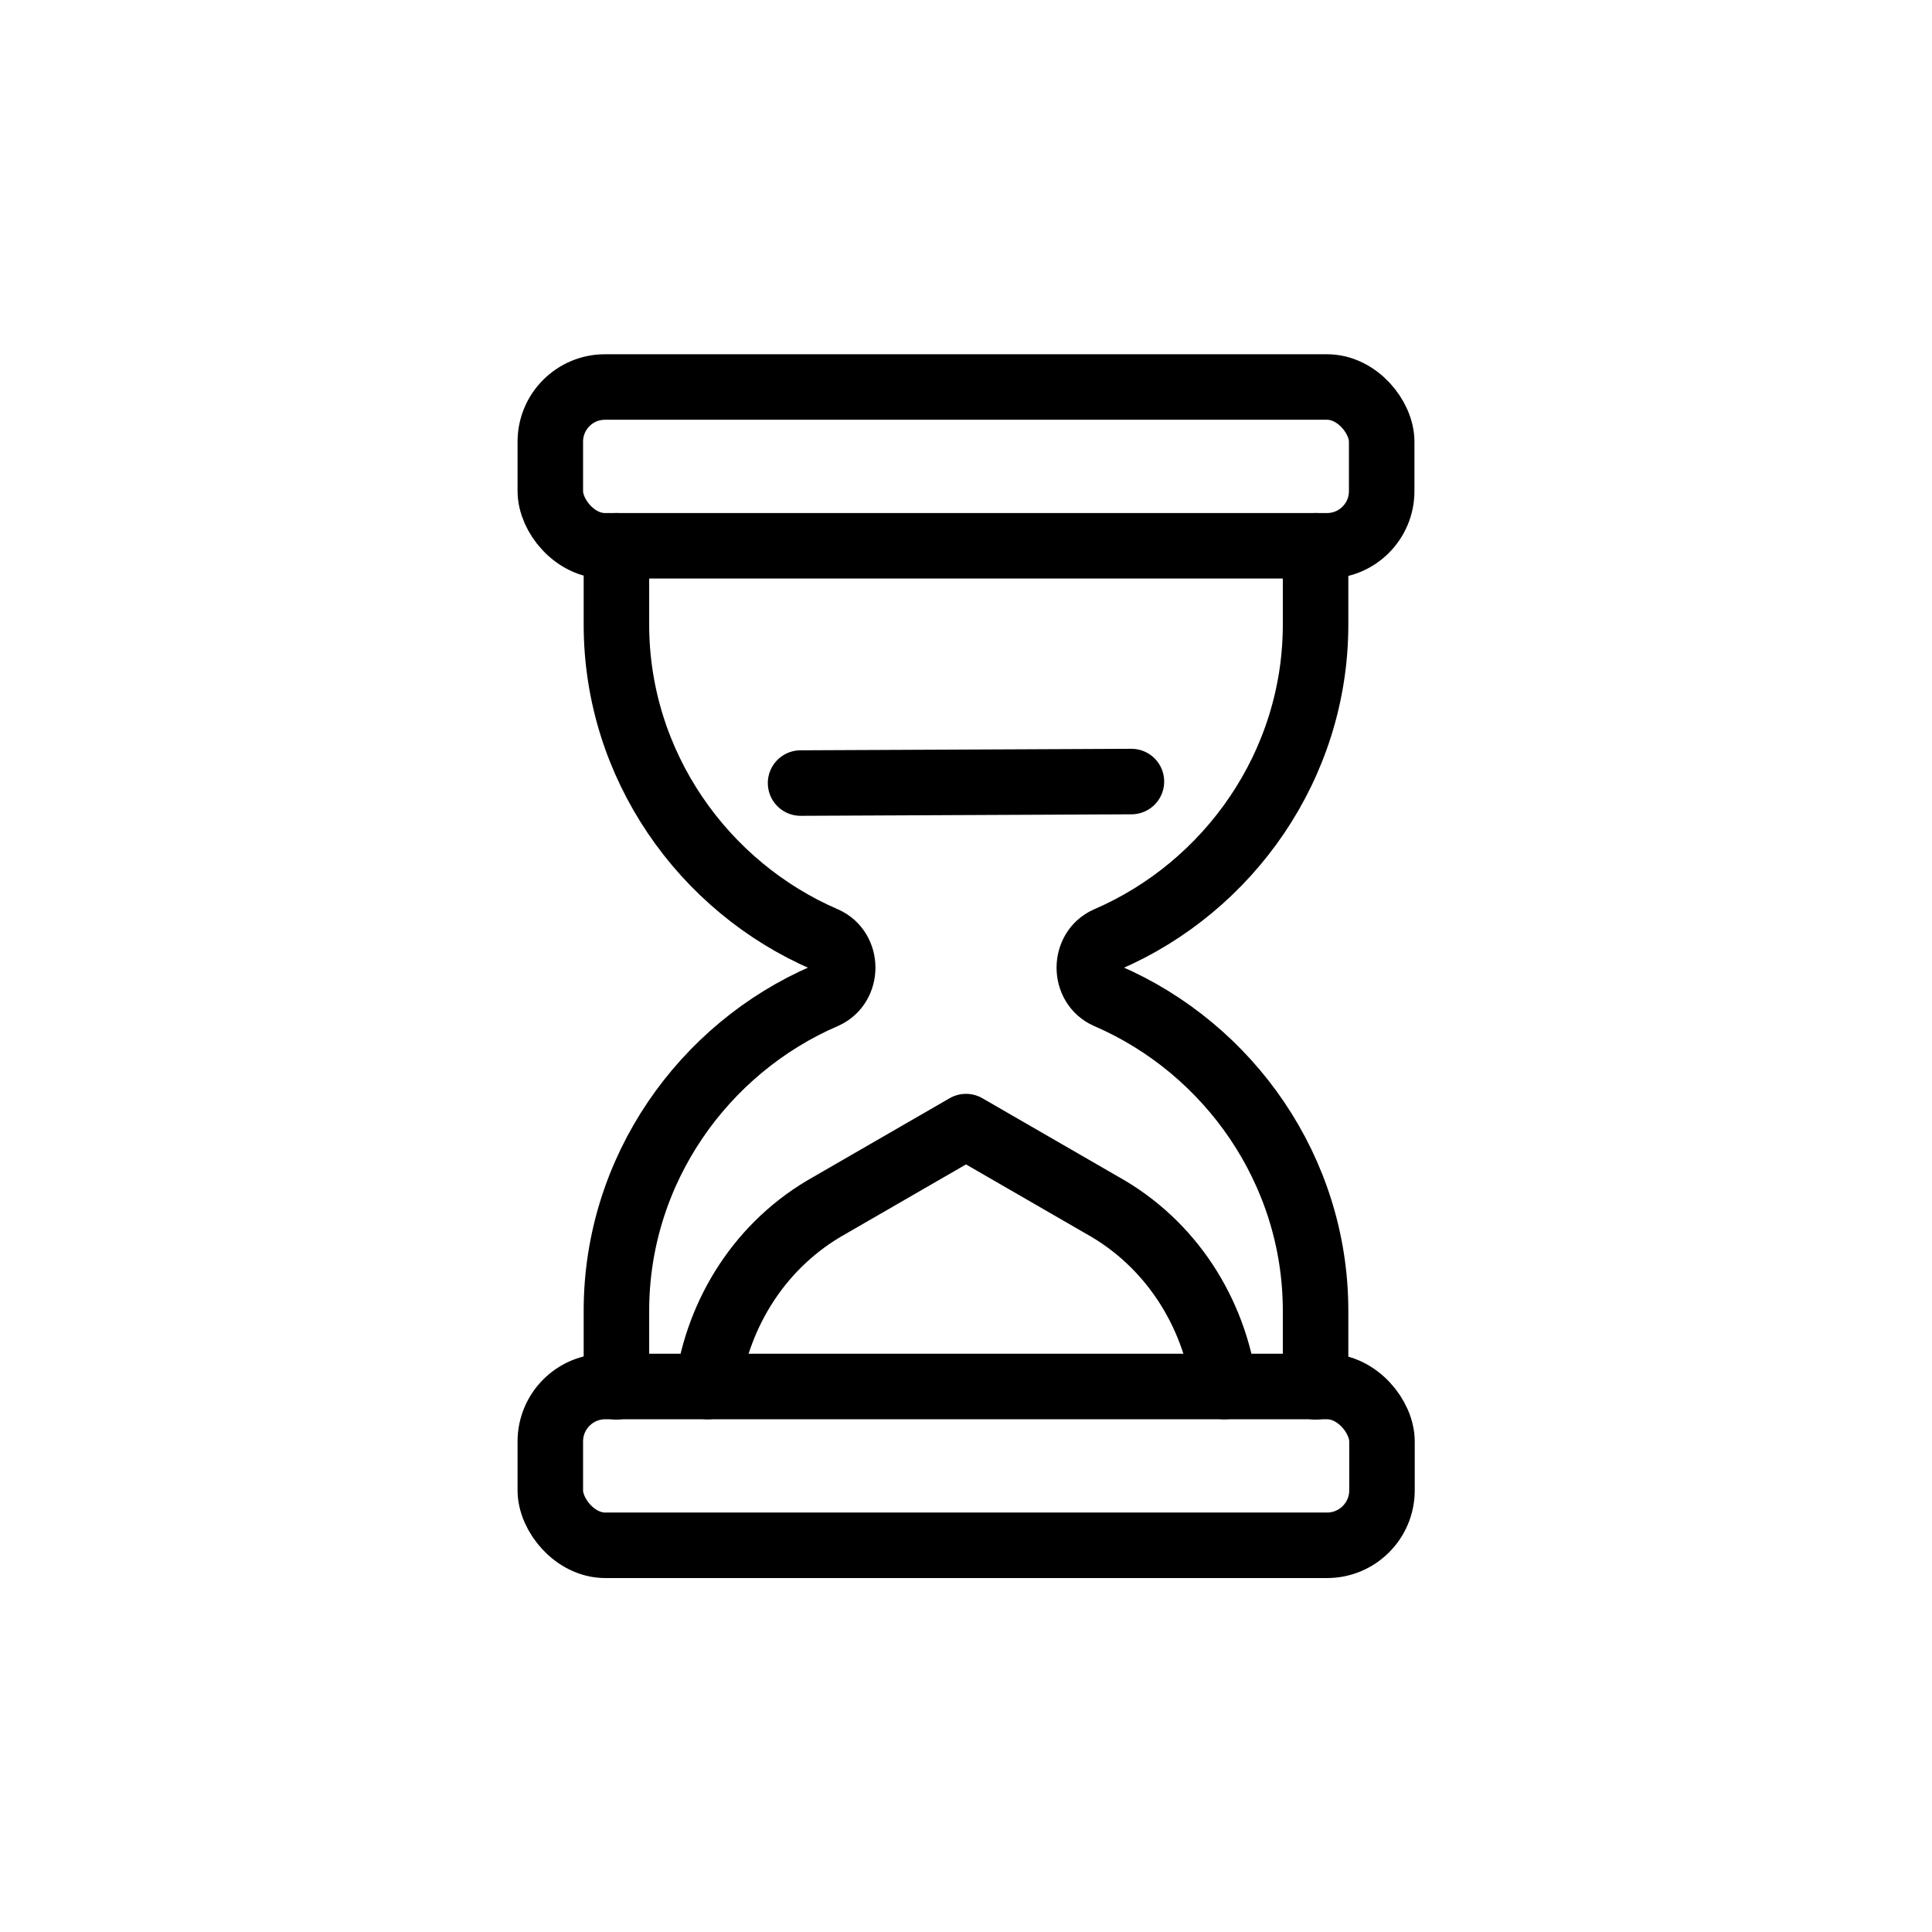
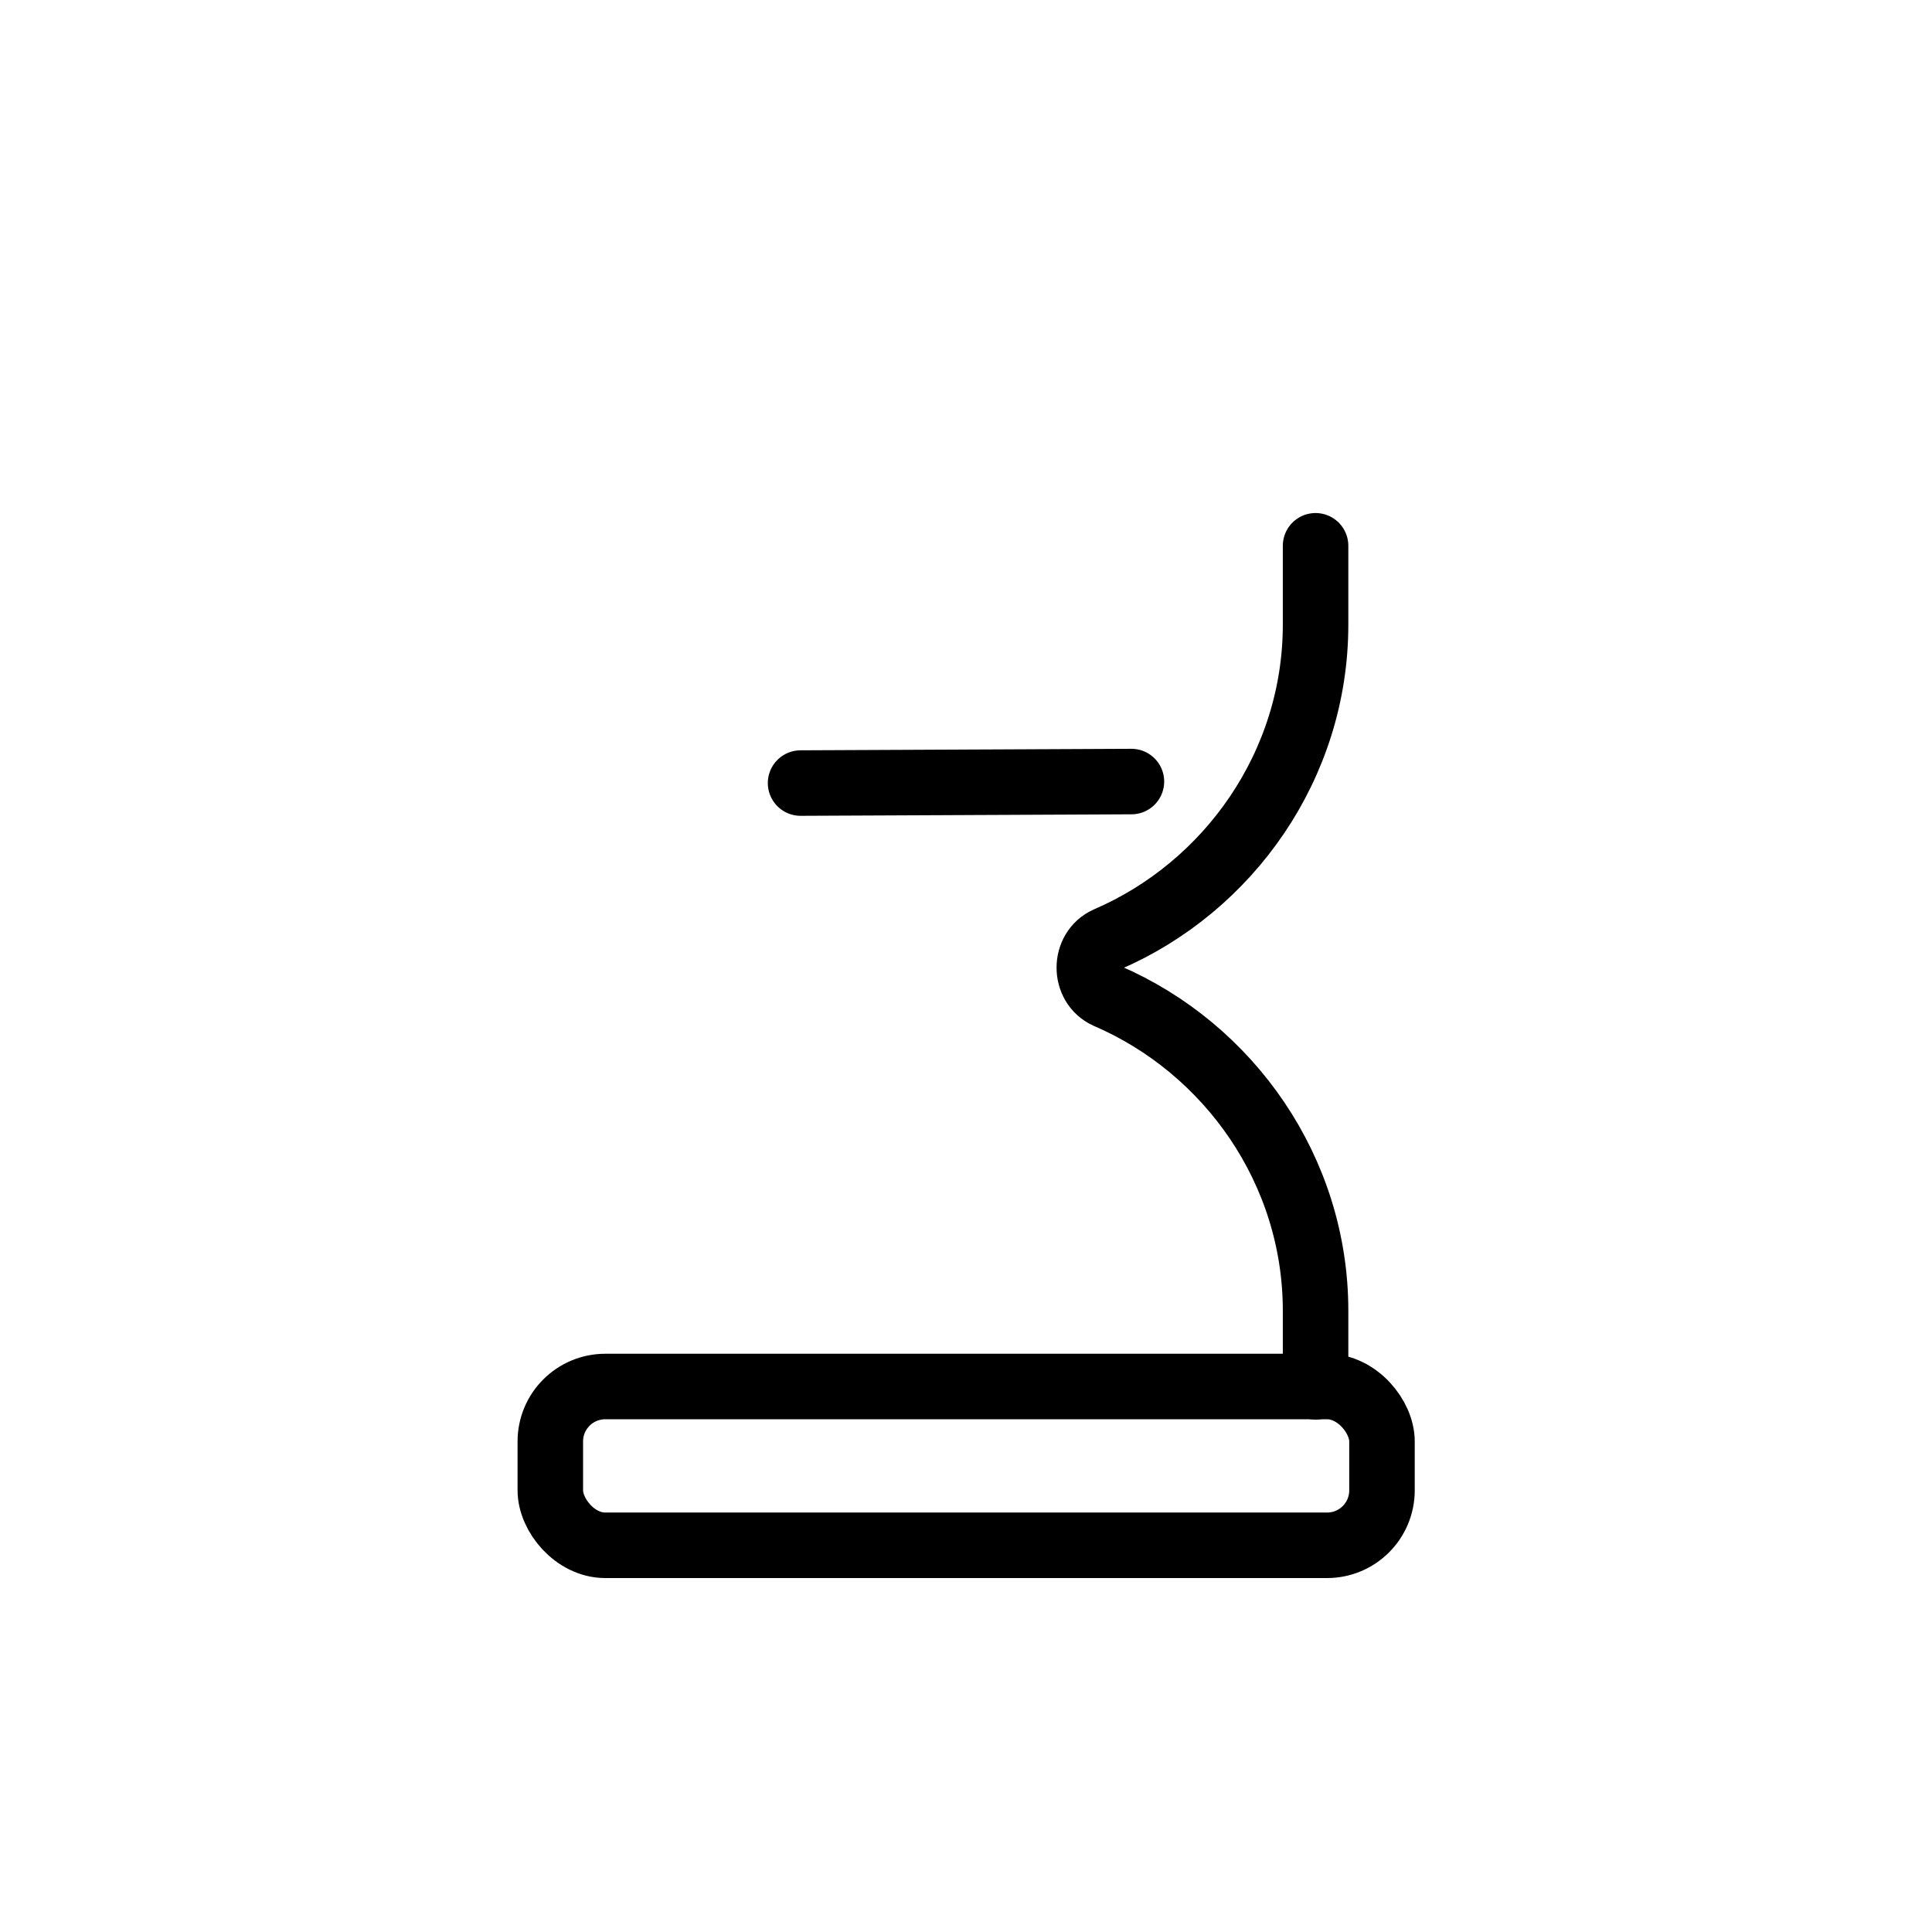
<svg xmlns="http://www.w3.org/2000/svg" id="_Слой_1" data-name="Слой 1" viewBox="0 0 64 64">
  <defs>
    <style>
      .cls-1 {
        stroke-miterlimit: 10;
      }

      .cls-1, .cls-2 {
        fill: none;
        stroke: #000;
        stroke-width: 2.17px;
      }

      .cls-2 {
        stroke-linecap: round;
        stroke-linejoin: round;
      }
    </style>
  </defs>
-   <rect class="cls-2" x="18.23" y="12.82" width="27.54" height="5.26" rx="1.81" ry="1.81" />
  <rect class="cls-1" x="18.23" y="45.93" width="27.55" height="5.26" rx="1.82" ry="1.82" />
  <g>
-     <path class="cls-2" d="m20.42,18.08v2.61c0,4.65,2.87,8.69,6.91,10.43.78.35.78,1.52,0,1.87-4.04,1.74-6.91,5.78-6.91,10.43v2.52" />
    <path class="cls-2" d="m43.58,18.08v2.61c0,4.65-2.87,8.69-6.91,10.43-.78.35-.78,1.52,0,1.87,4.04,1.74,6.91,5.78,6.91,10.43v2.52" />
  </g>
  <line class="cls-2" x1="26.52" y1="25.94" x2="37.48" y2="25.89" />
-   <path class="cls-2" d="m23.44,45.93c.35-2.48,1.78-4.74,4.04-6l4.52-2.61,4.52,2.61c2.26,1.26,3.69,3.52,4.04,6" />
</svg>